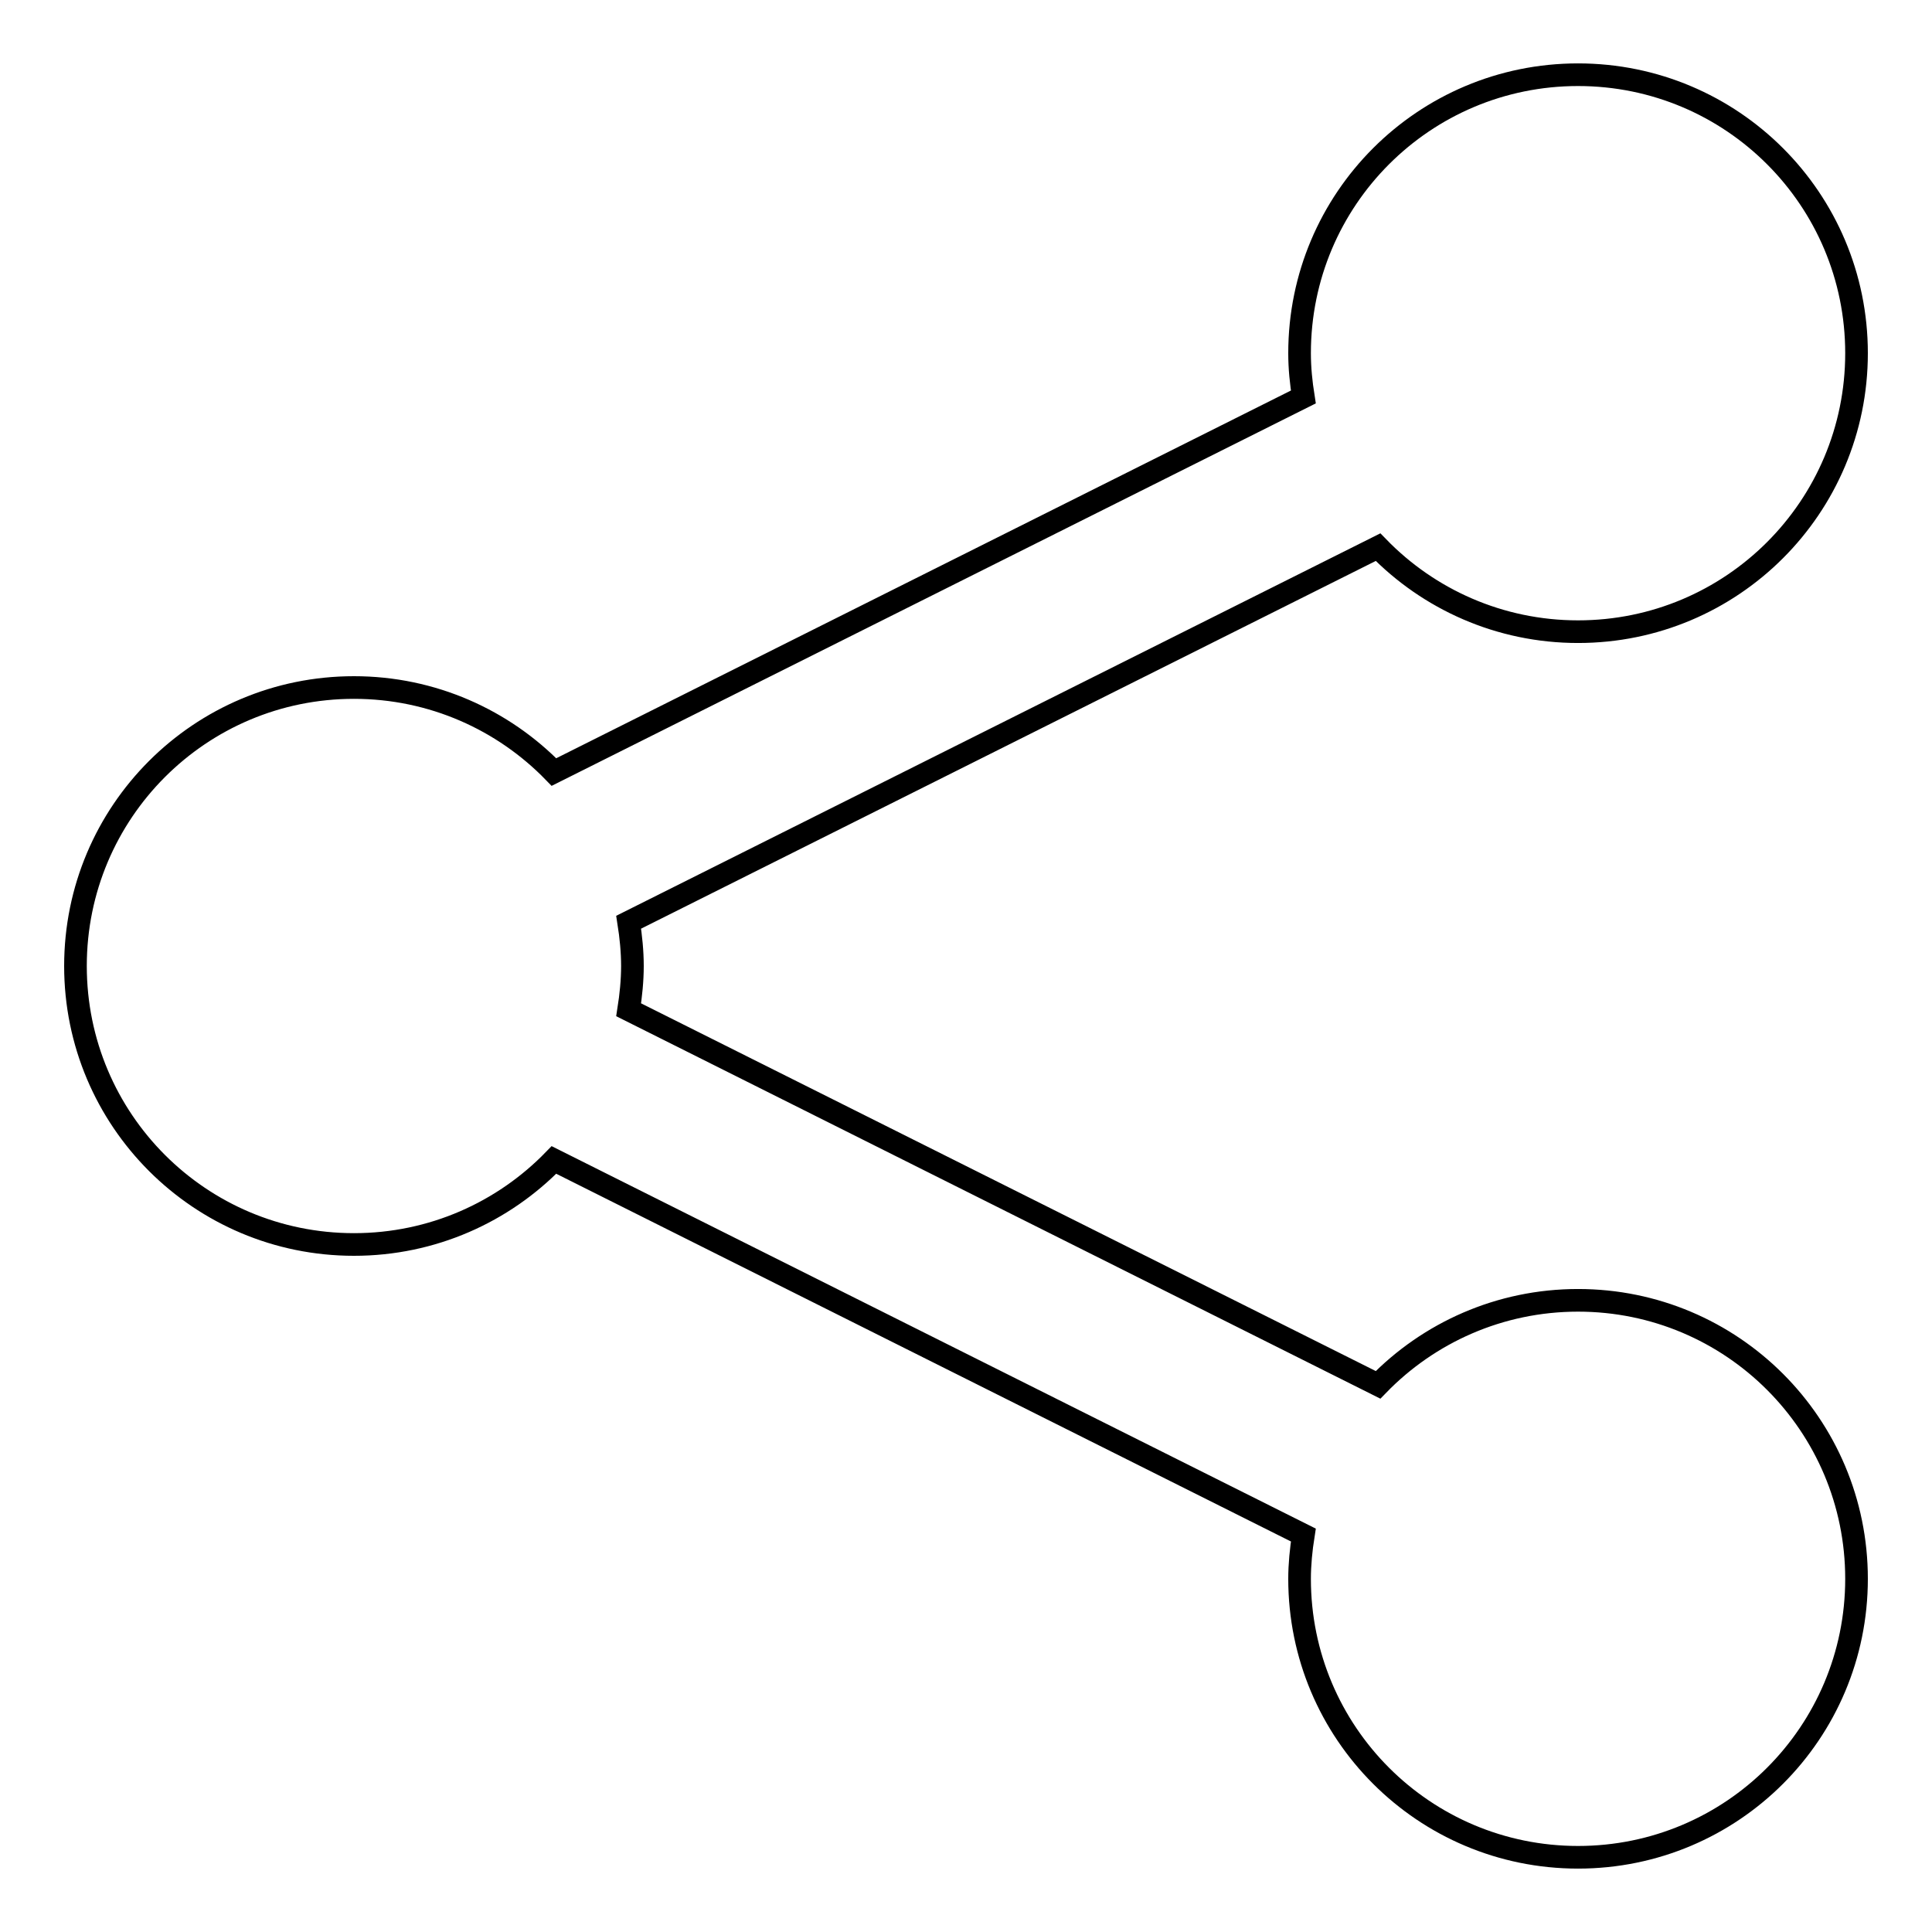
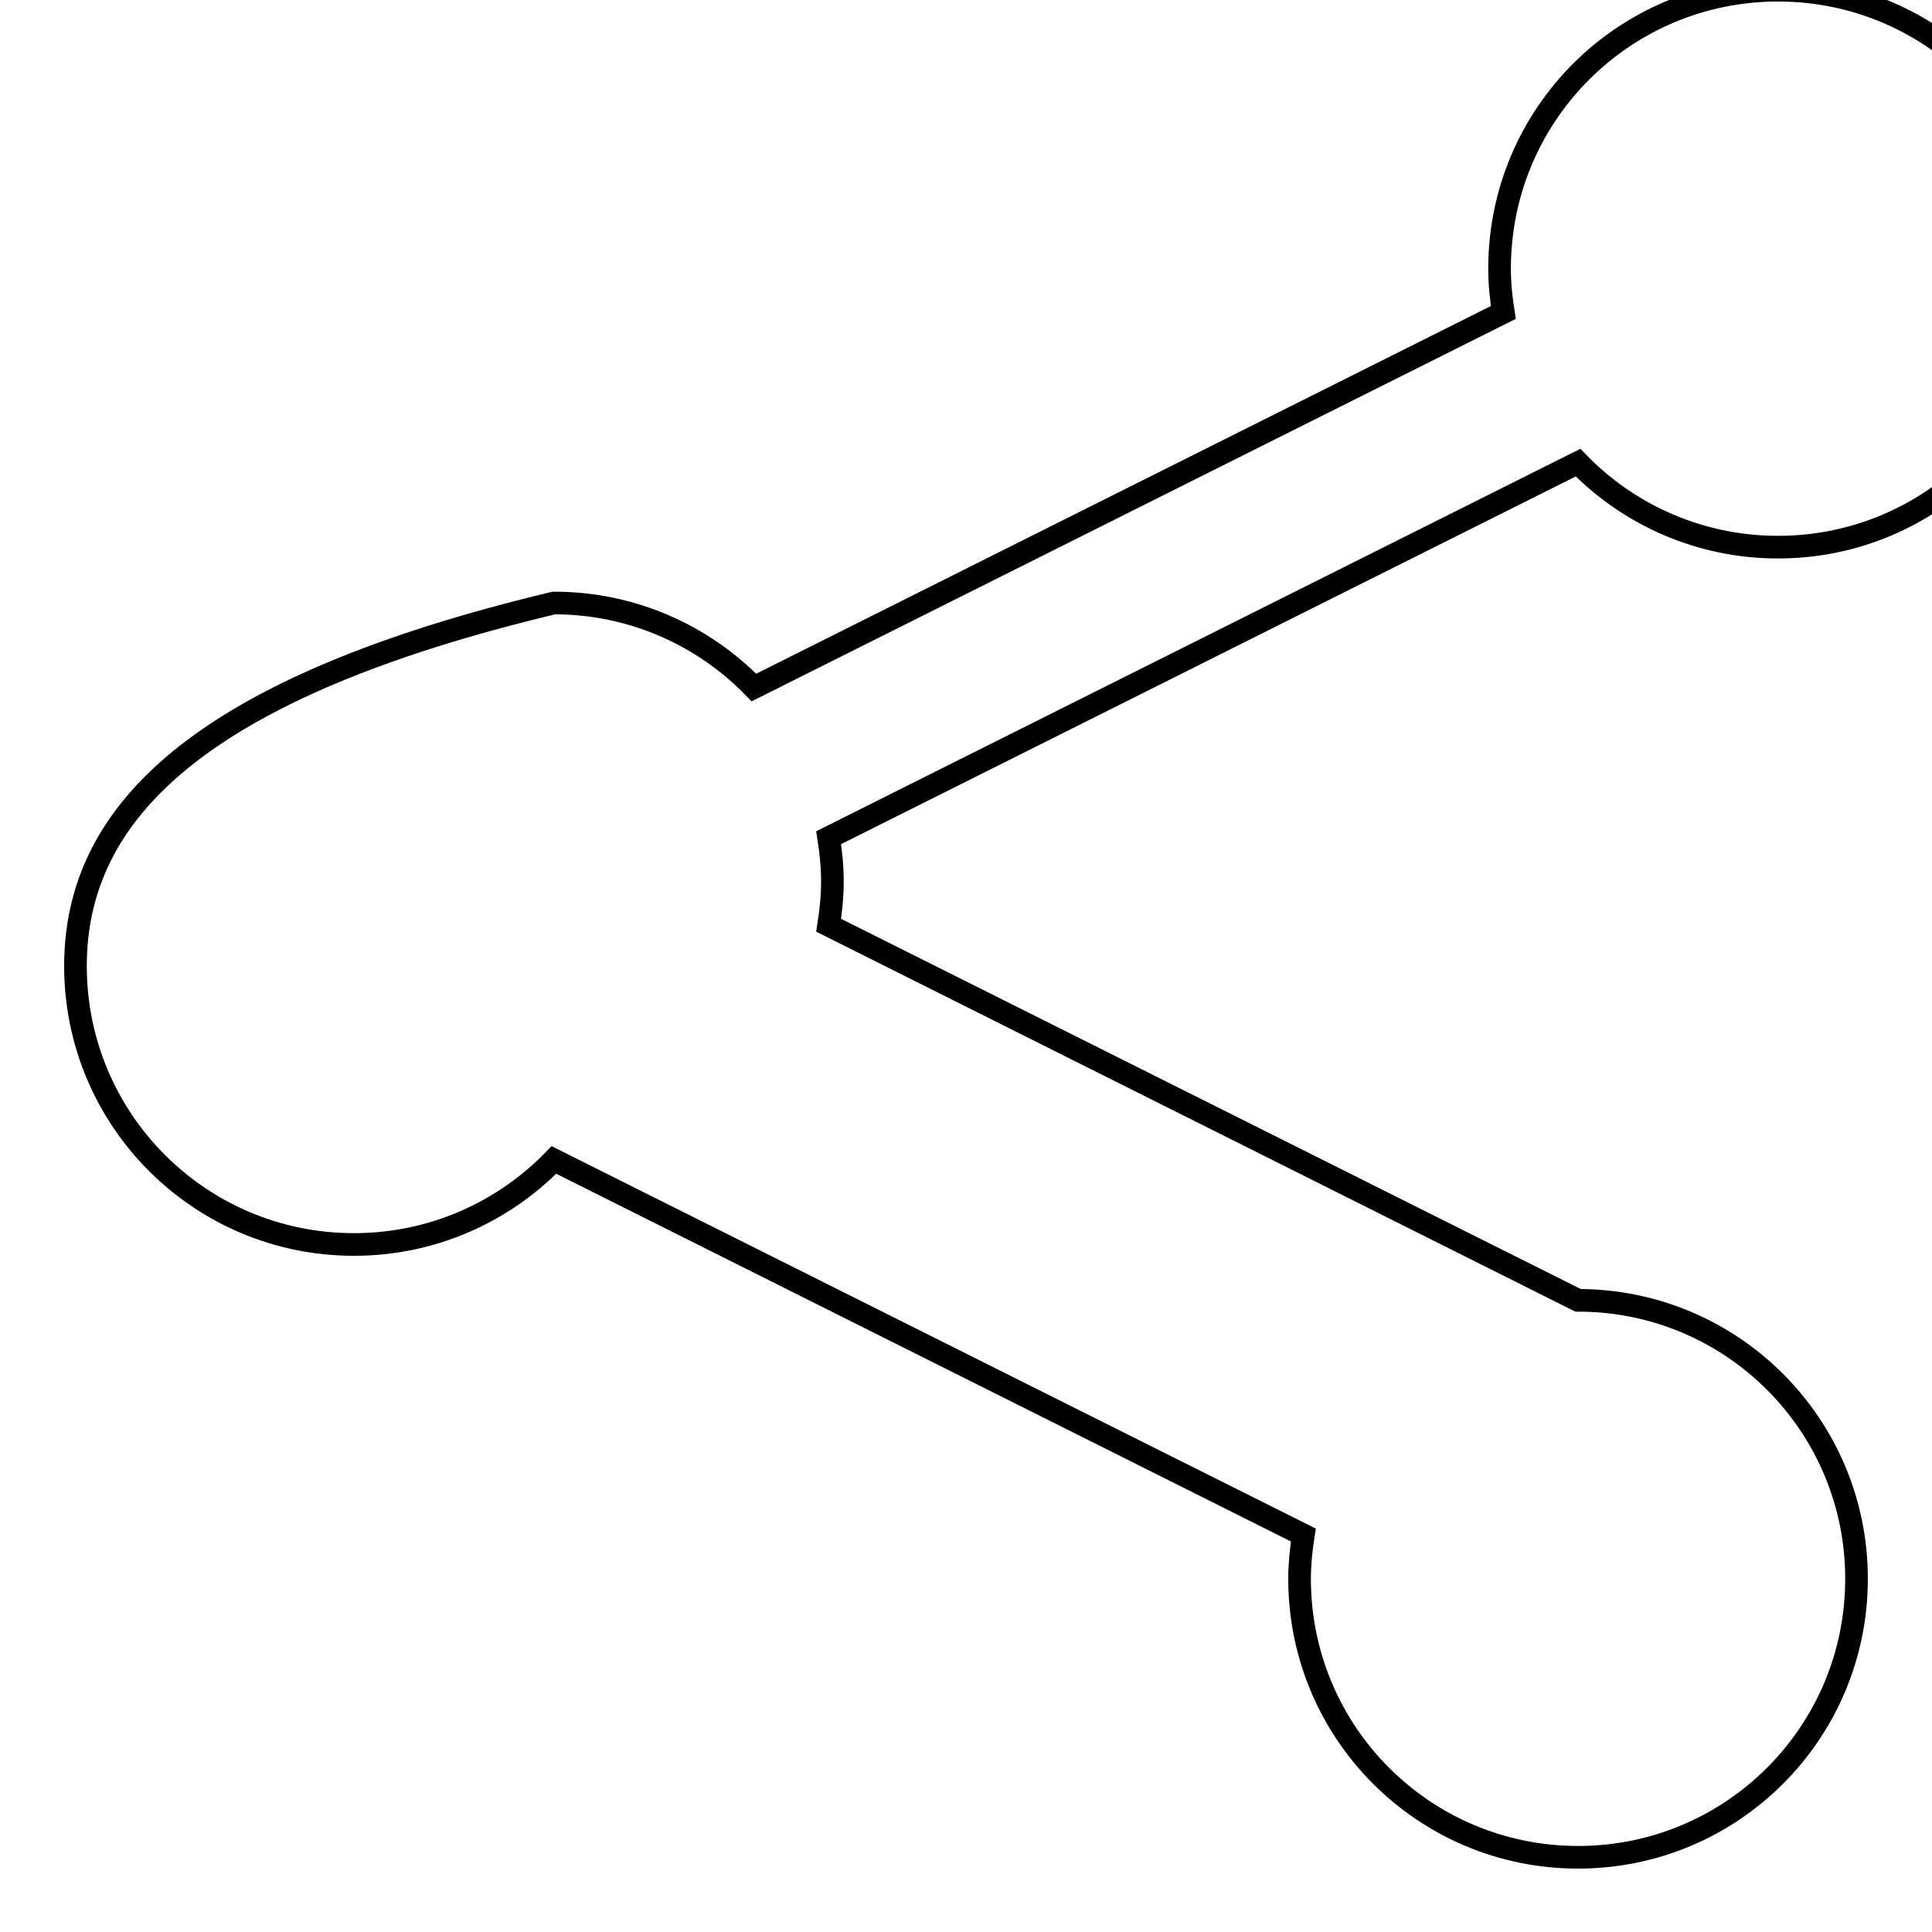
<svg xmlns="http://www.w3.org/2000/svg" version="1.1" x="0px" y="0px" viewBox="0 0 256 256" enable-background="new 0 0 256 256" xml:space="preserve">
  <g>
    <g>
-       <path stroke-width="3" fill-opacity="0" stroke="#000000" d="M209.1,172.3c-10.4,0-19.8,4.3-26.5,11.2l-99.3-49.7c0.3-1.9,0.5-3.9,0.5-5.8s-0.2-3.9-0.5-5.8l99.3-49.7c6.7,6.9,16.1,11.2,26.5,11.2c20.4,0,36.9-16.5,36.9-36.9c0-20.4-16.5-36.9-36.9-36.9c-20.4,0-36.9,16.5-36.9,36.9c0,2,0.2,3.9,0.5,5.8l-99.3,49.7c-6.7-6.9-16.1-11.2-26.5-11.2C26.5,91.1,10,107.6,10,128s16.5,36.9,36.9,36.9c10.4,0,19.8-4.3,26.5-11.2l99.3,49.7c-0.3,1.9-0.5,3.9-0.5,5.8c0,20.4,16.5,36.9,36.9,36.9c20.4,0,36.9-16.5,36.9-36.9S229.5,172.3,209.1,172.3z" />
+       <path stroke-width="3" fill-opacity="0" stroke="#000000" d="M209.1,172.3l-99.3-49.7c0.3-1.9,0.5-3.9,0.5-5.8s-0.2-3.9-0.5-5.8l99.3-49.7c6.7,6.9,16.1,11.2,26.5,11.2c20.4,0,36.9-16.5,36.9-36.9c0-20.4-16.5-36.9-36.9-36.9c-20.4,0-36.9,16.5-36.9,36.9c0,2,0.2,3.9,0.5,5.8l-99.3,49.7c-6.7-6.9-16.1-11.2-26.5-11.2C26.5,91.1,10,107.6,10,128s16.5,36.9,36.9,36.9c10.4,0,19.8-4.3,26.5-11.2l99.3,49.7c-0.3,1.9-0.5,3.9-0.5,5.8c0,20.4,16.5,36.9,36.9,36.9c20.4,0,36.9-16.5,36.9-36.9S229.5,172.3,209.1,172.3z" />
    </g>
  </g>
</svg>